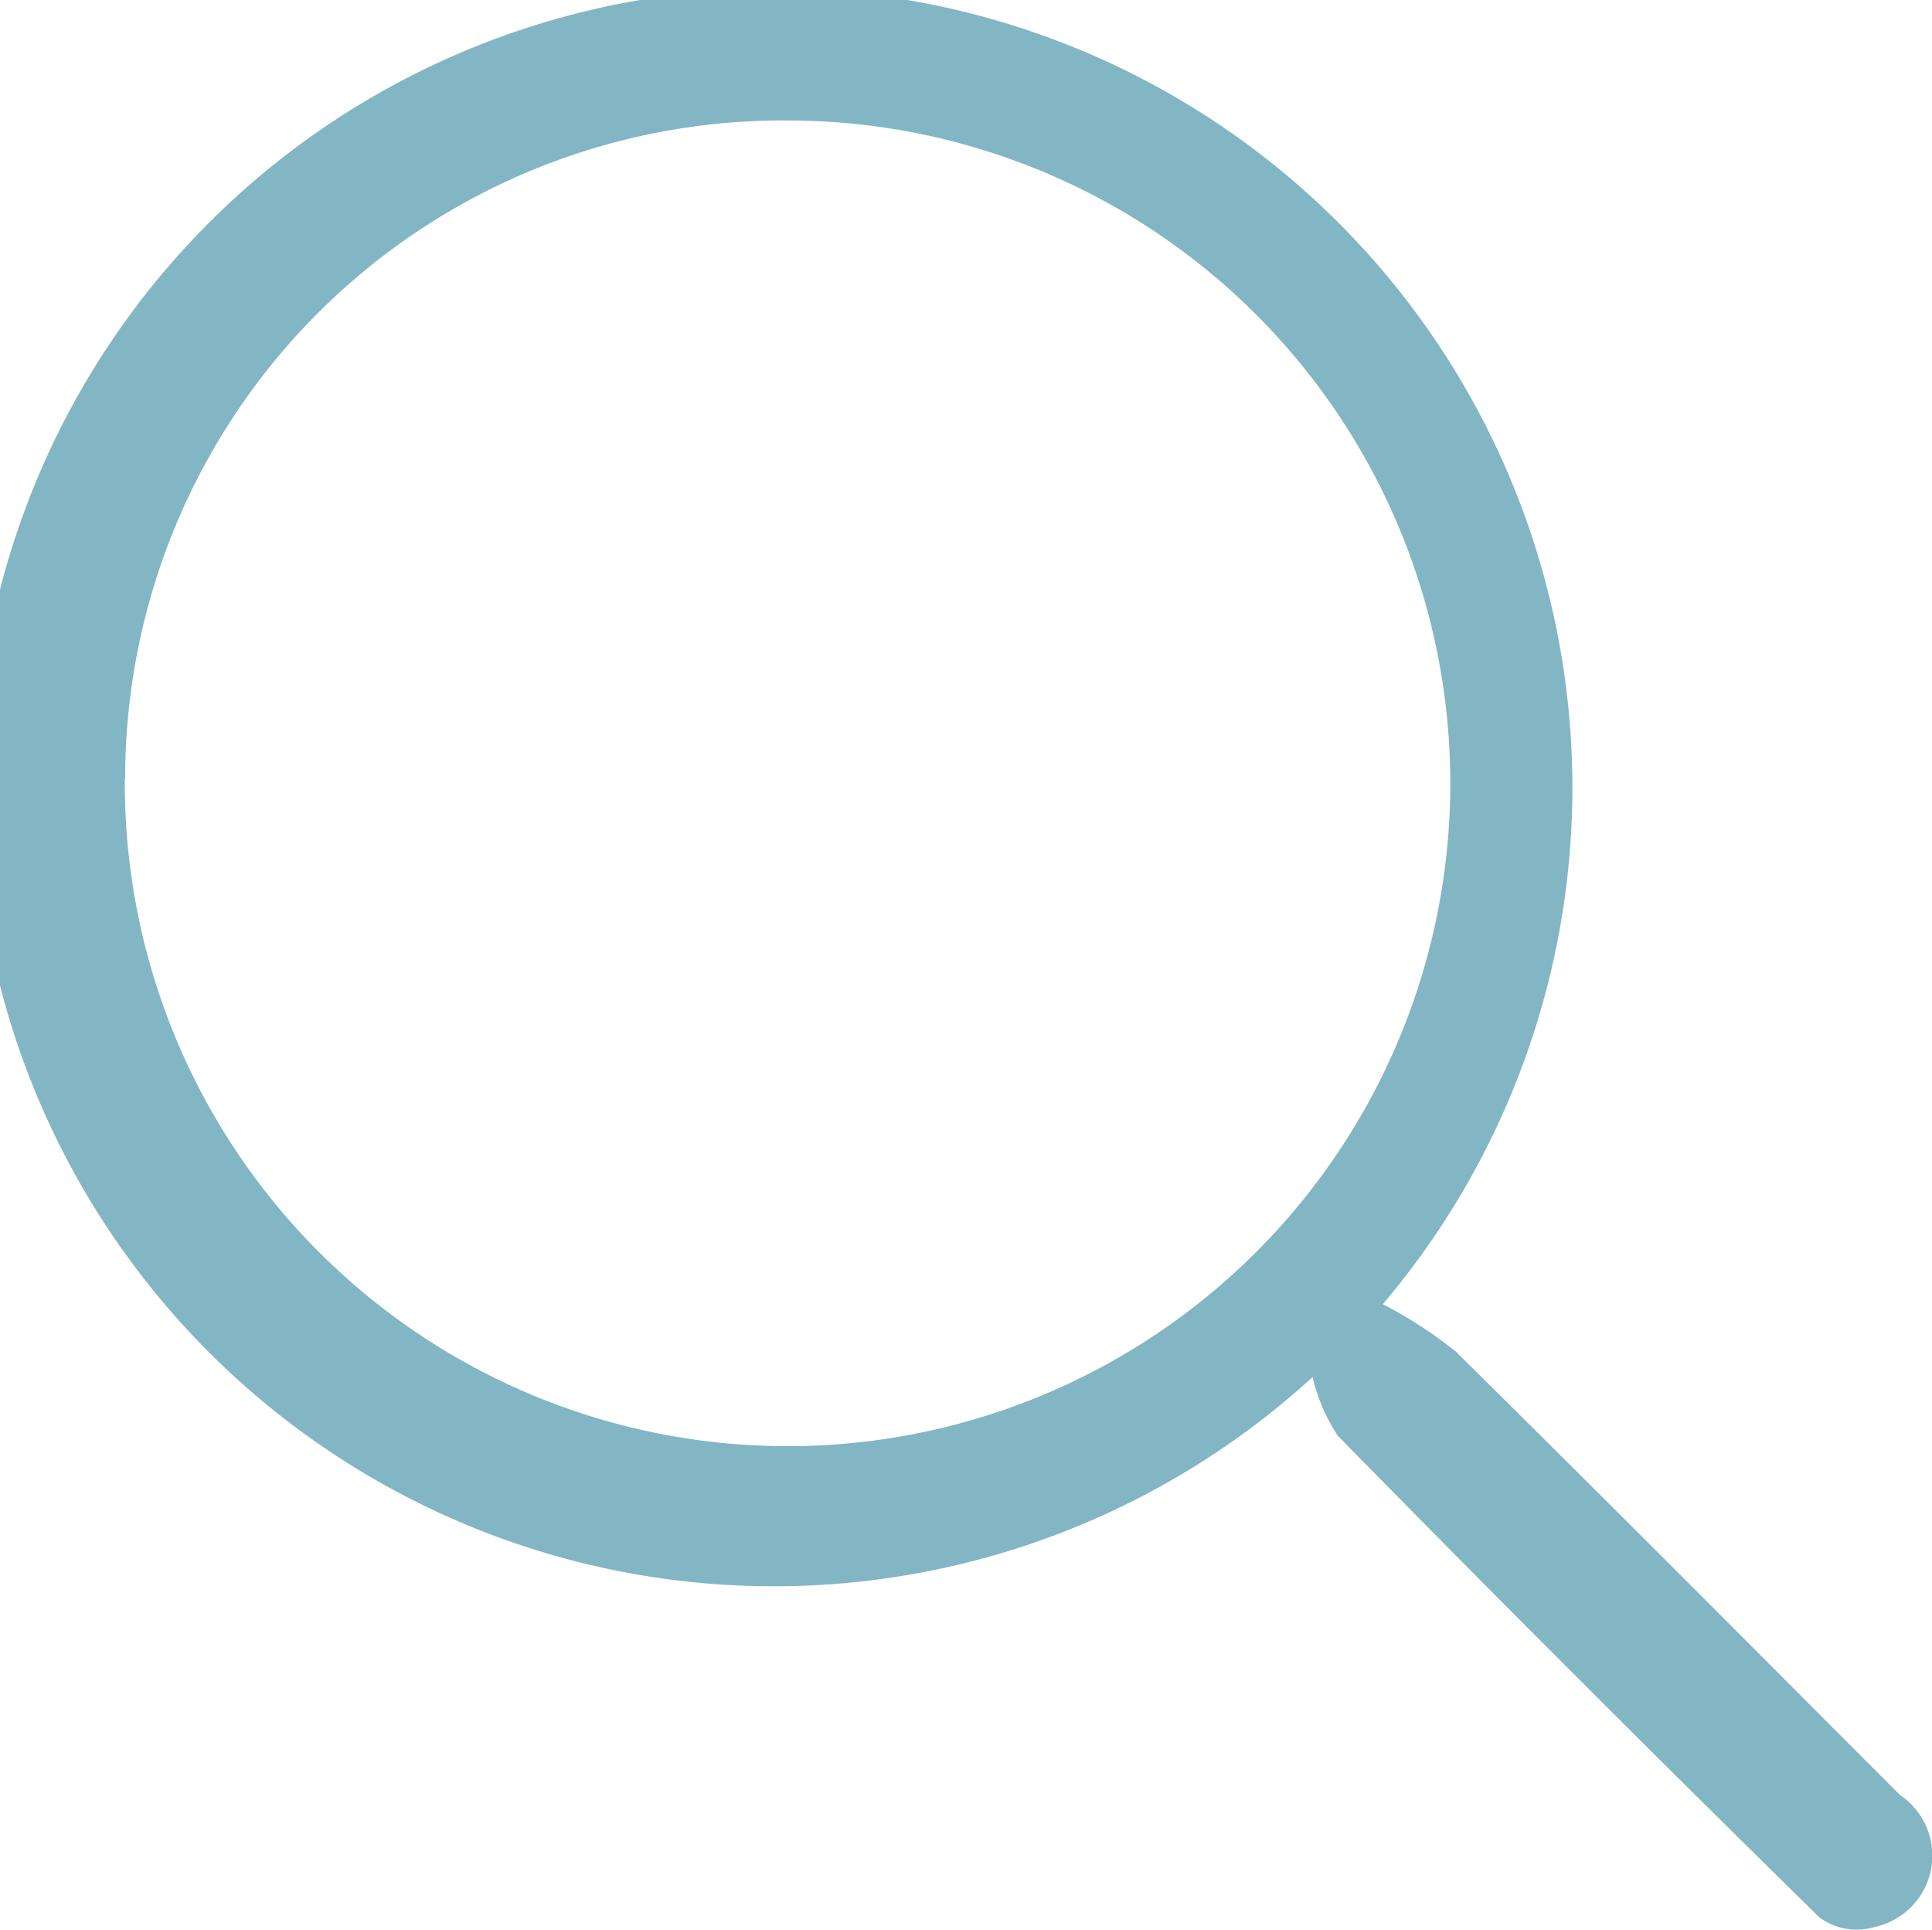
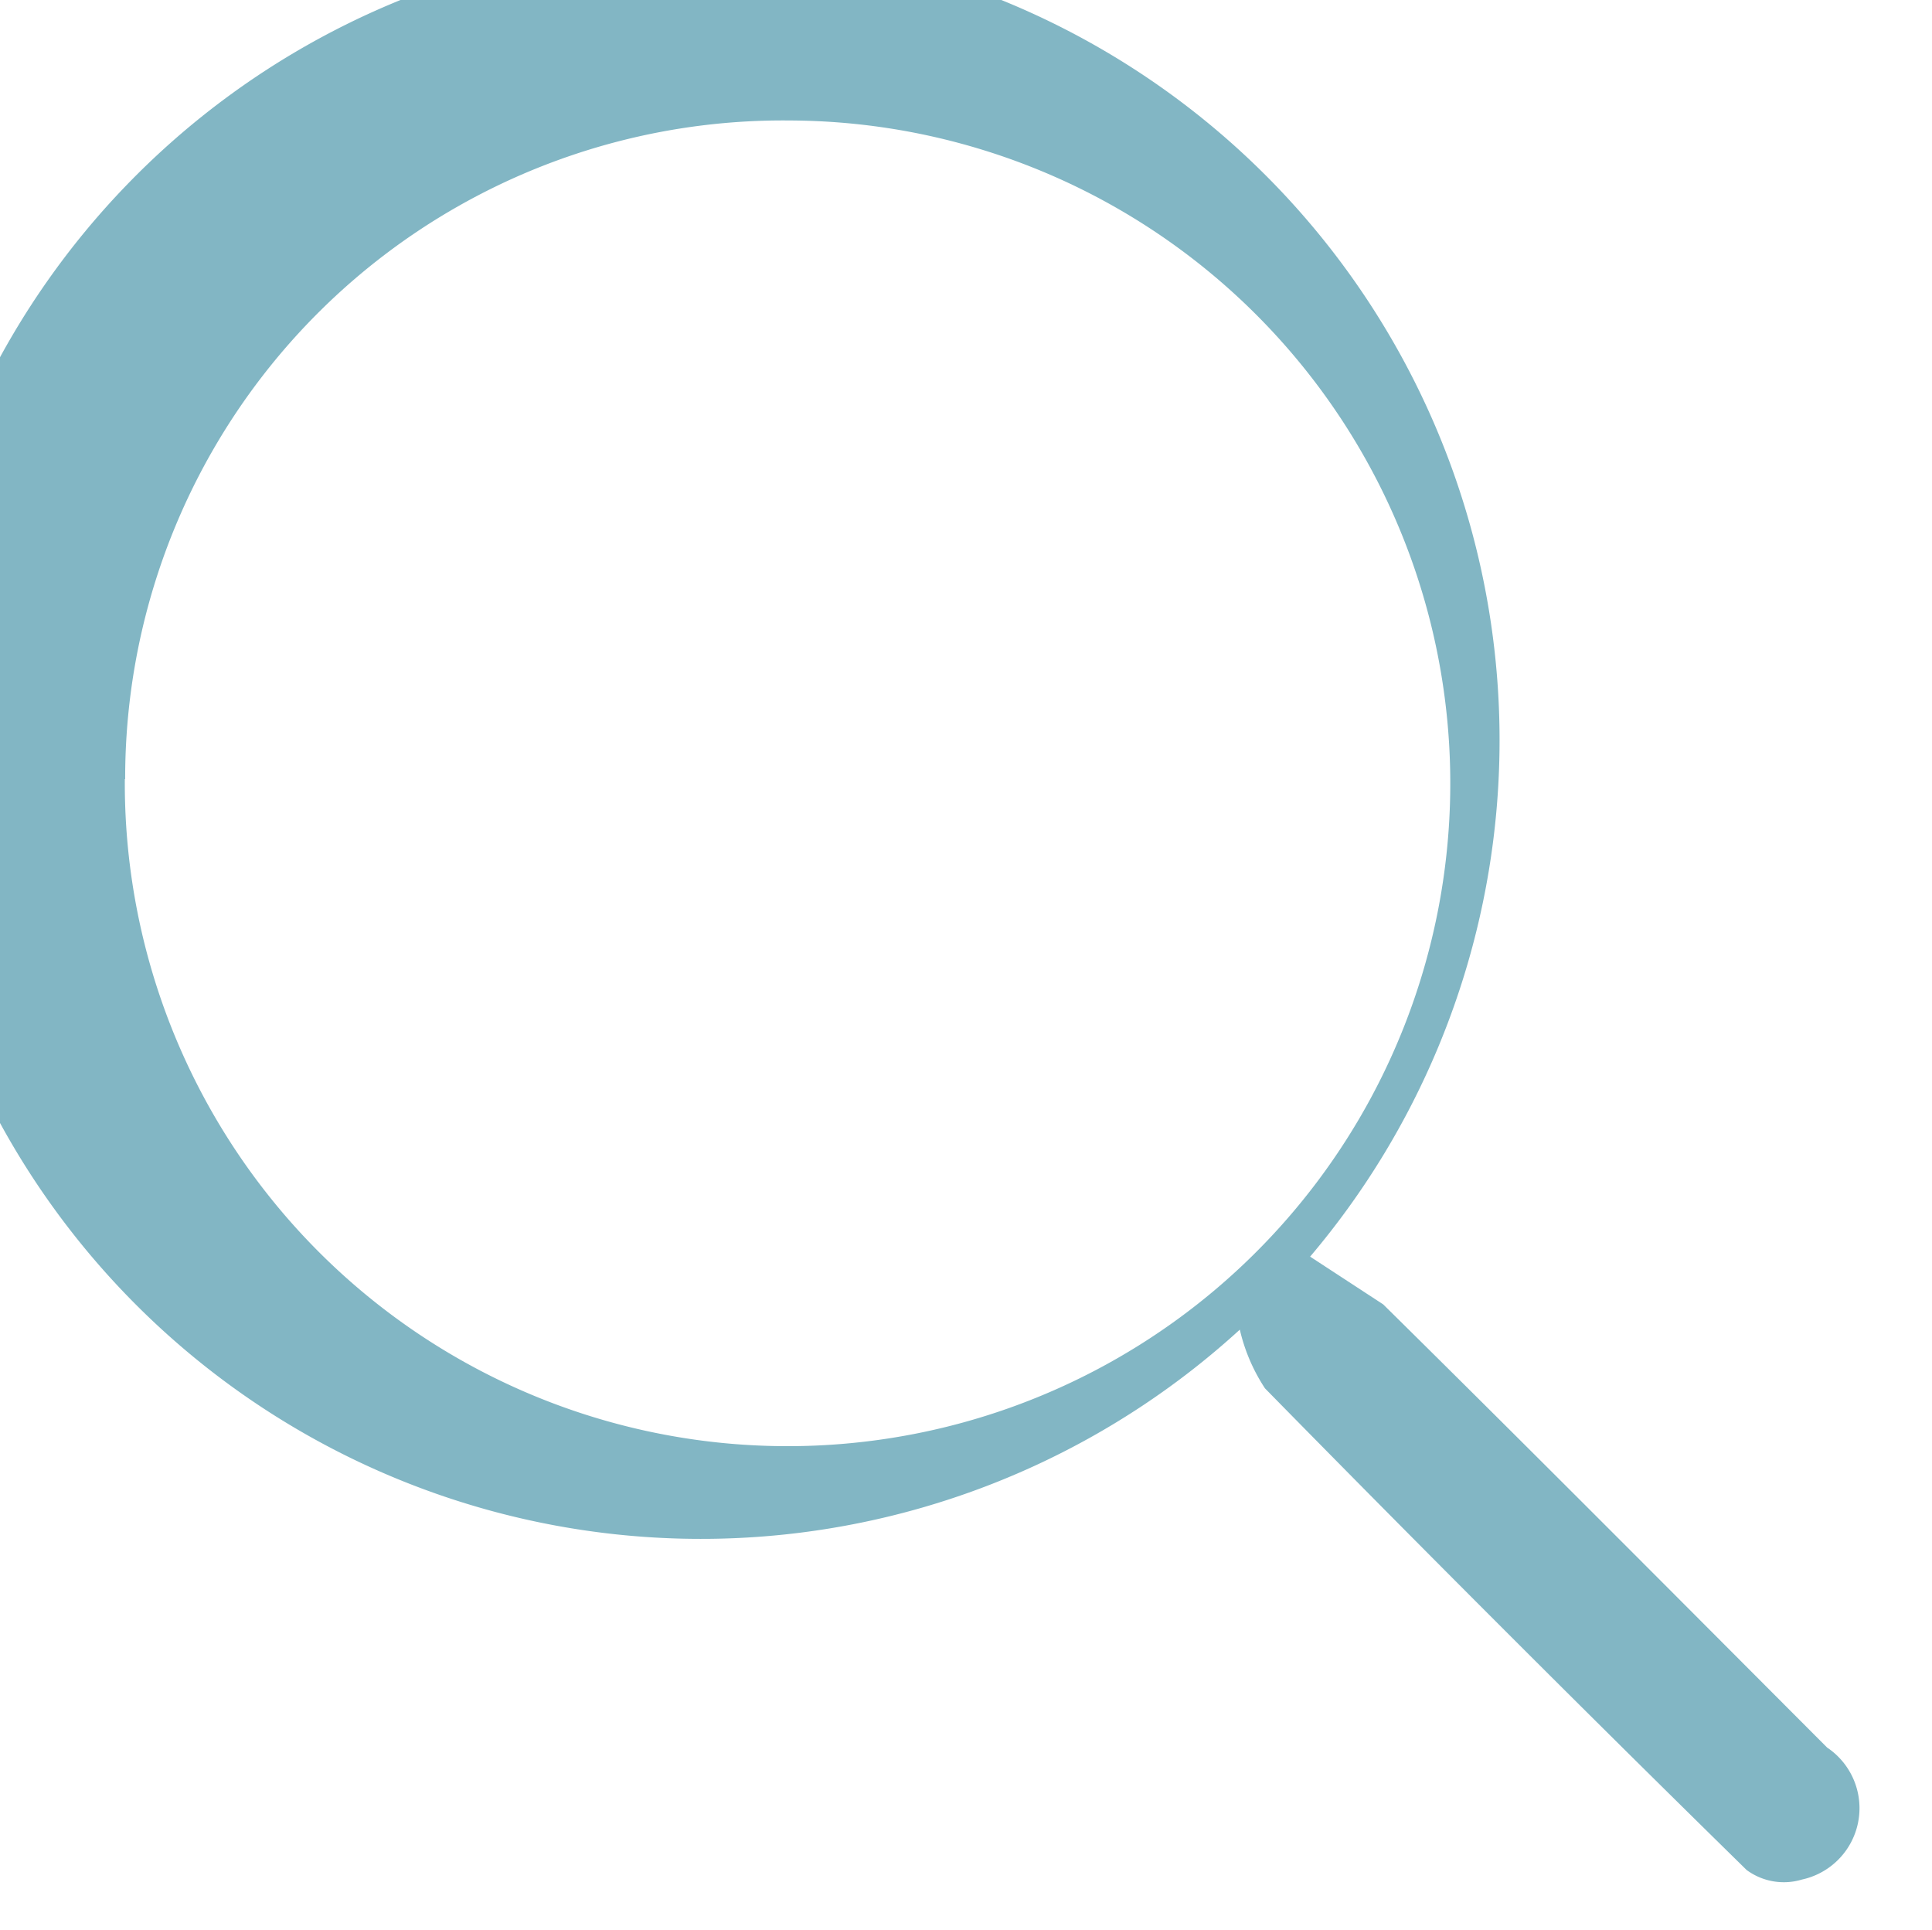
<svg xmlns="http://www.w3.org/2000/svg" id="prefix__Group_15" width="23.03" height="23" data-name="Group 15" viewBox="0 0 23.03 23">
-   <path id="prefix__Path_21" d="M206.39 325.669a5.185 5.185 0 0 1 .868.565c1.774 1.75 3.531 3.518 5.292 5.282a.87.87 0 0 1-.3 1.573.747.747 0 0 1-.66-.114q-2.9-2.845-5.741-5.74a2.154 2.154 0 0 1-.3-.7 9.52 9.52 0 1 1 .838-.87zm-15-6.26a7.9 7.9 0 1 0 7.929-7.85 7.841 7.841 0 0 0-7.925 7.85z" data-name="Path 21" transform="translate(-189.902 -310.123)" style="fill:#82b6c4" />
+   <path id="prefix__Path_21" d="M206.39 325.669c1.774 1.75 3.531 3.518 5.292 5.282a.87.87 0 0 1-.3 1.573.747.747 0 0 1-.66-.114q-2.9-2.845-5.741-5.74a2.154 2.154 0 0 1-.3-.7 9.52 9.52 0 1 1 .838-.87zm-15-6.26a7.9 7.9 0 1 0 7.929-7.85 7.841 7.841 0 0 0-7.925 7.85z" data-name="Path 21" transform="translate(-189.902 -310.123)" style="fill:#82b6c4" />
</svg>